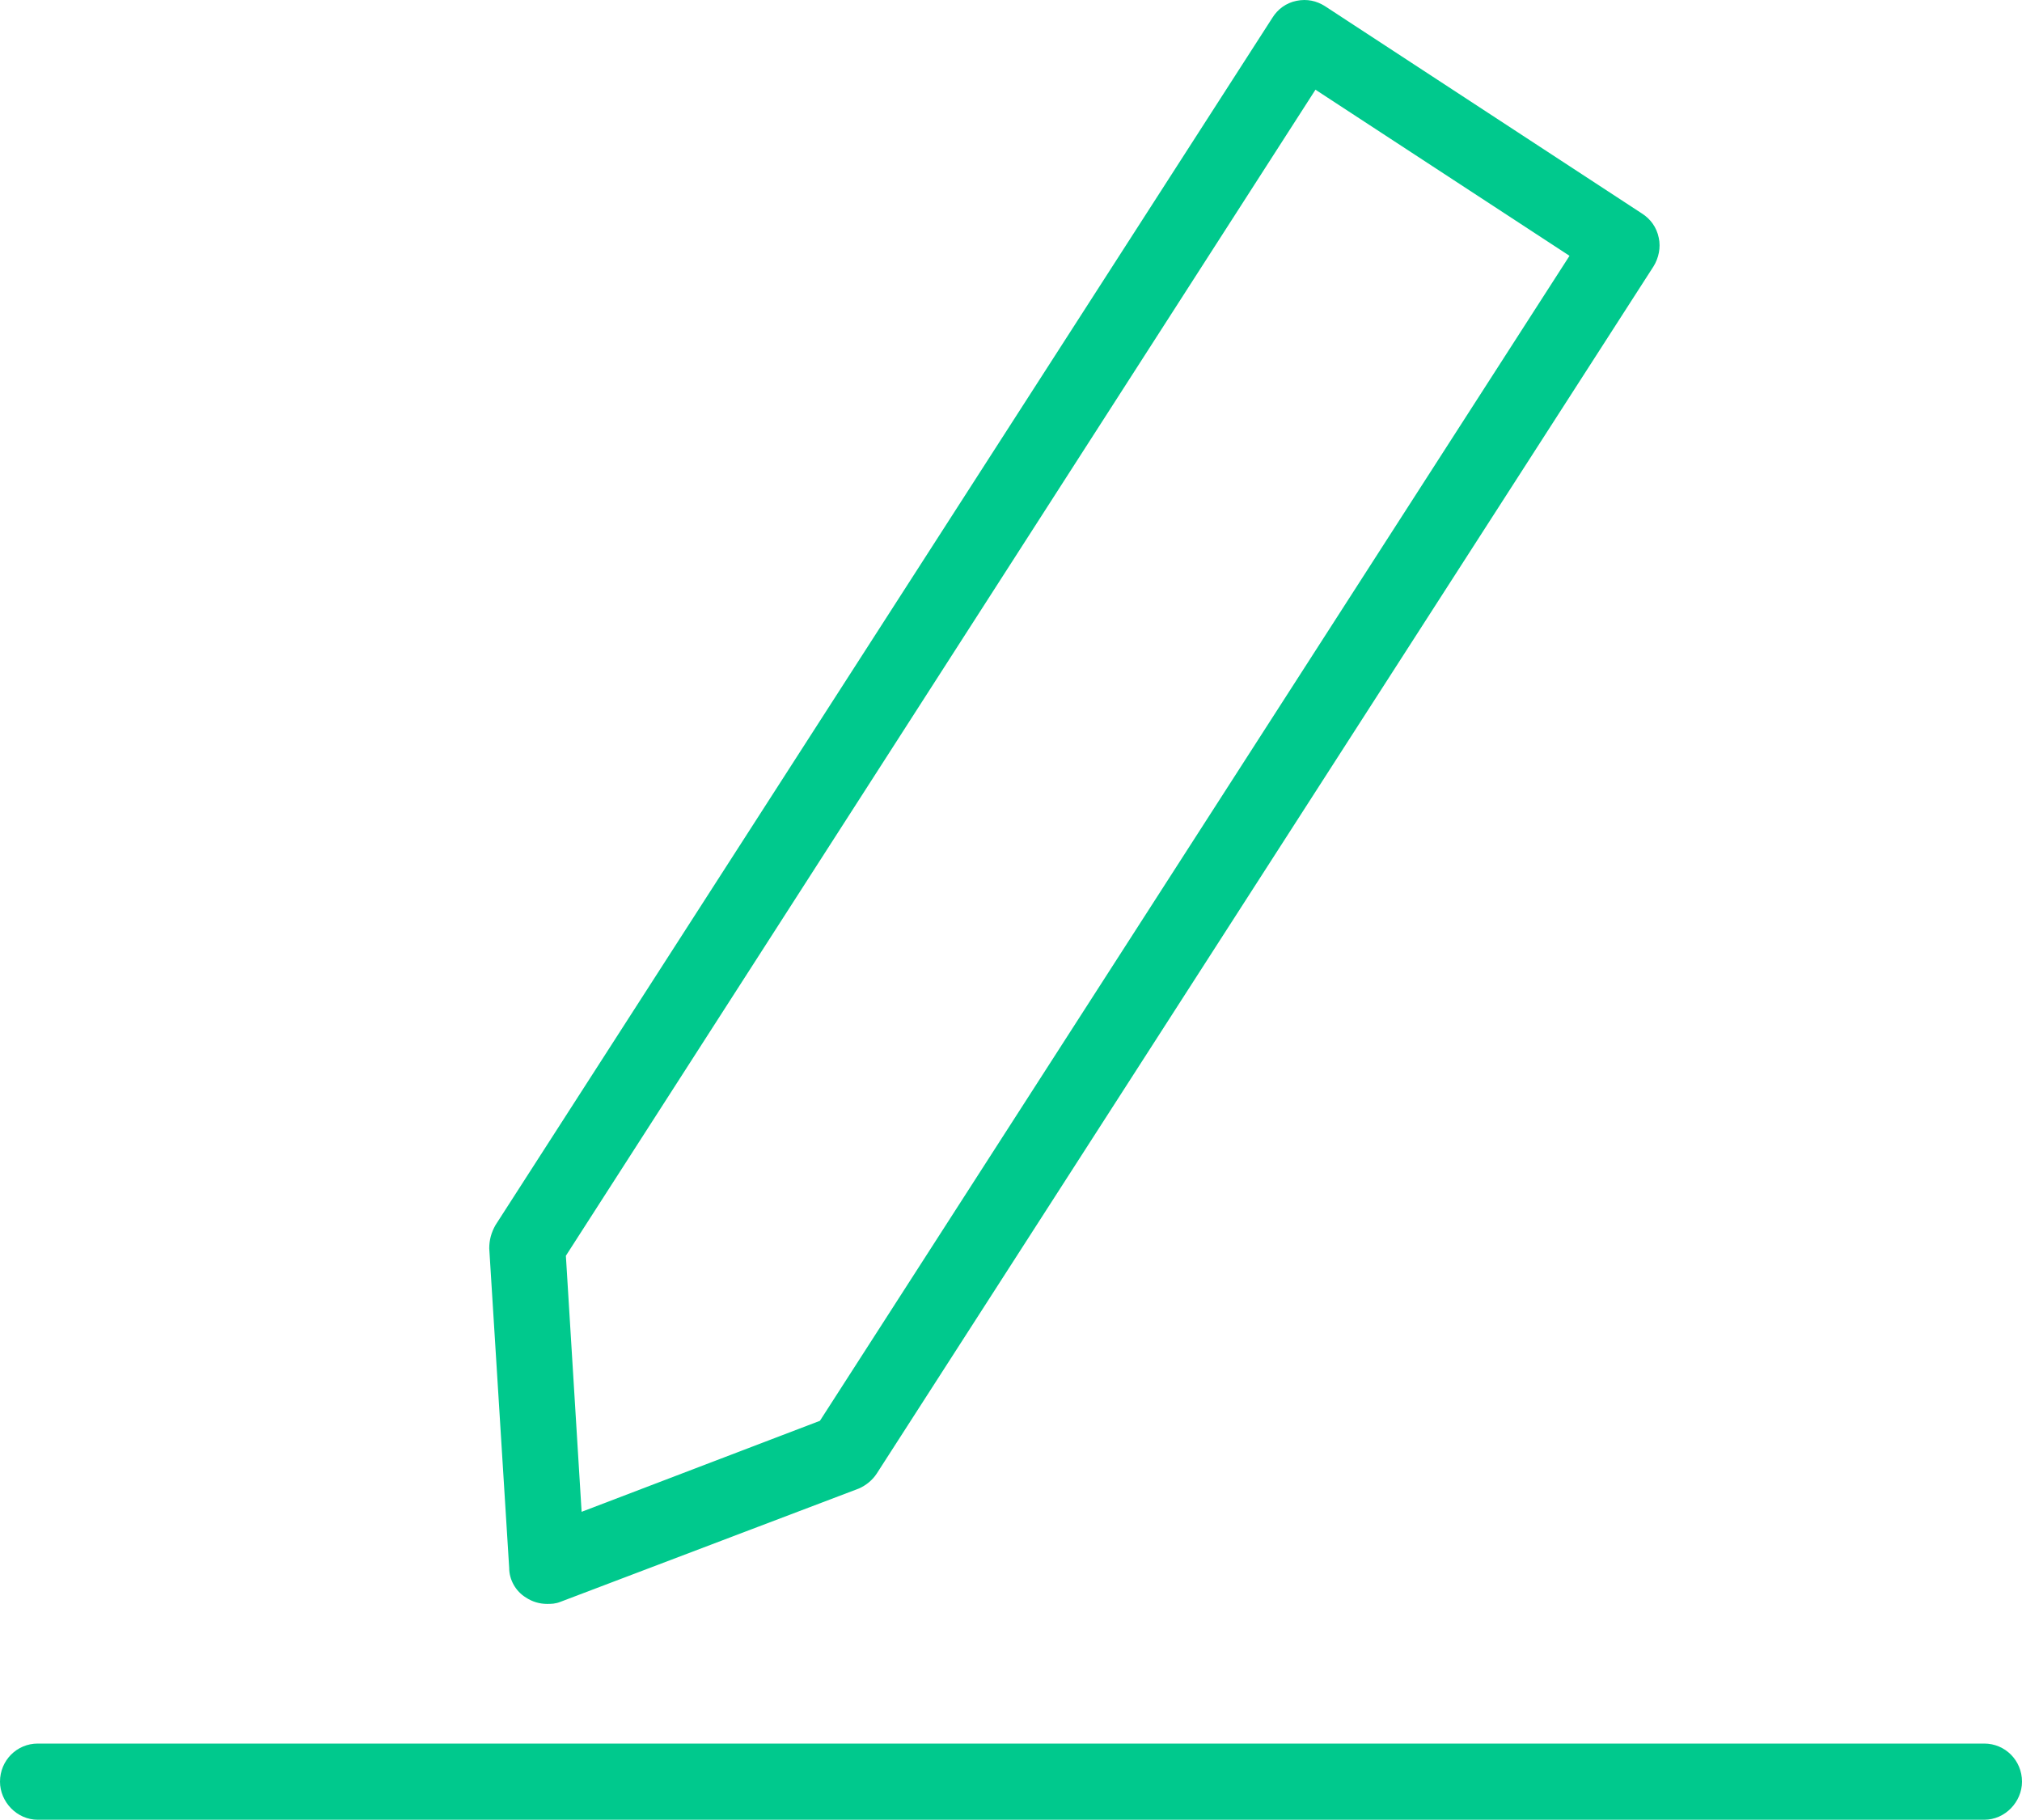
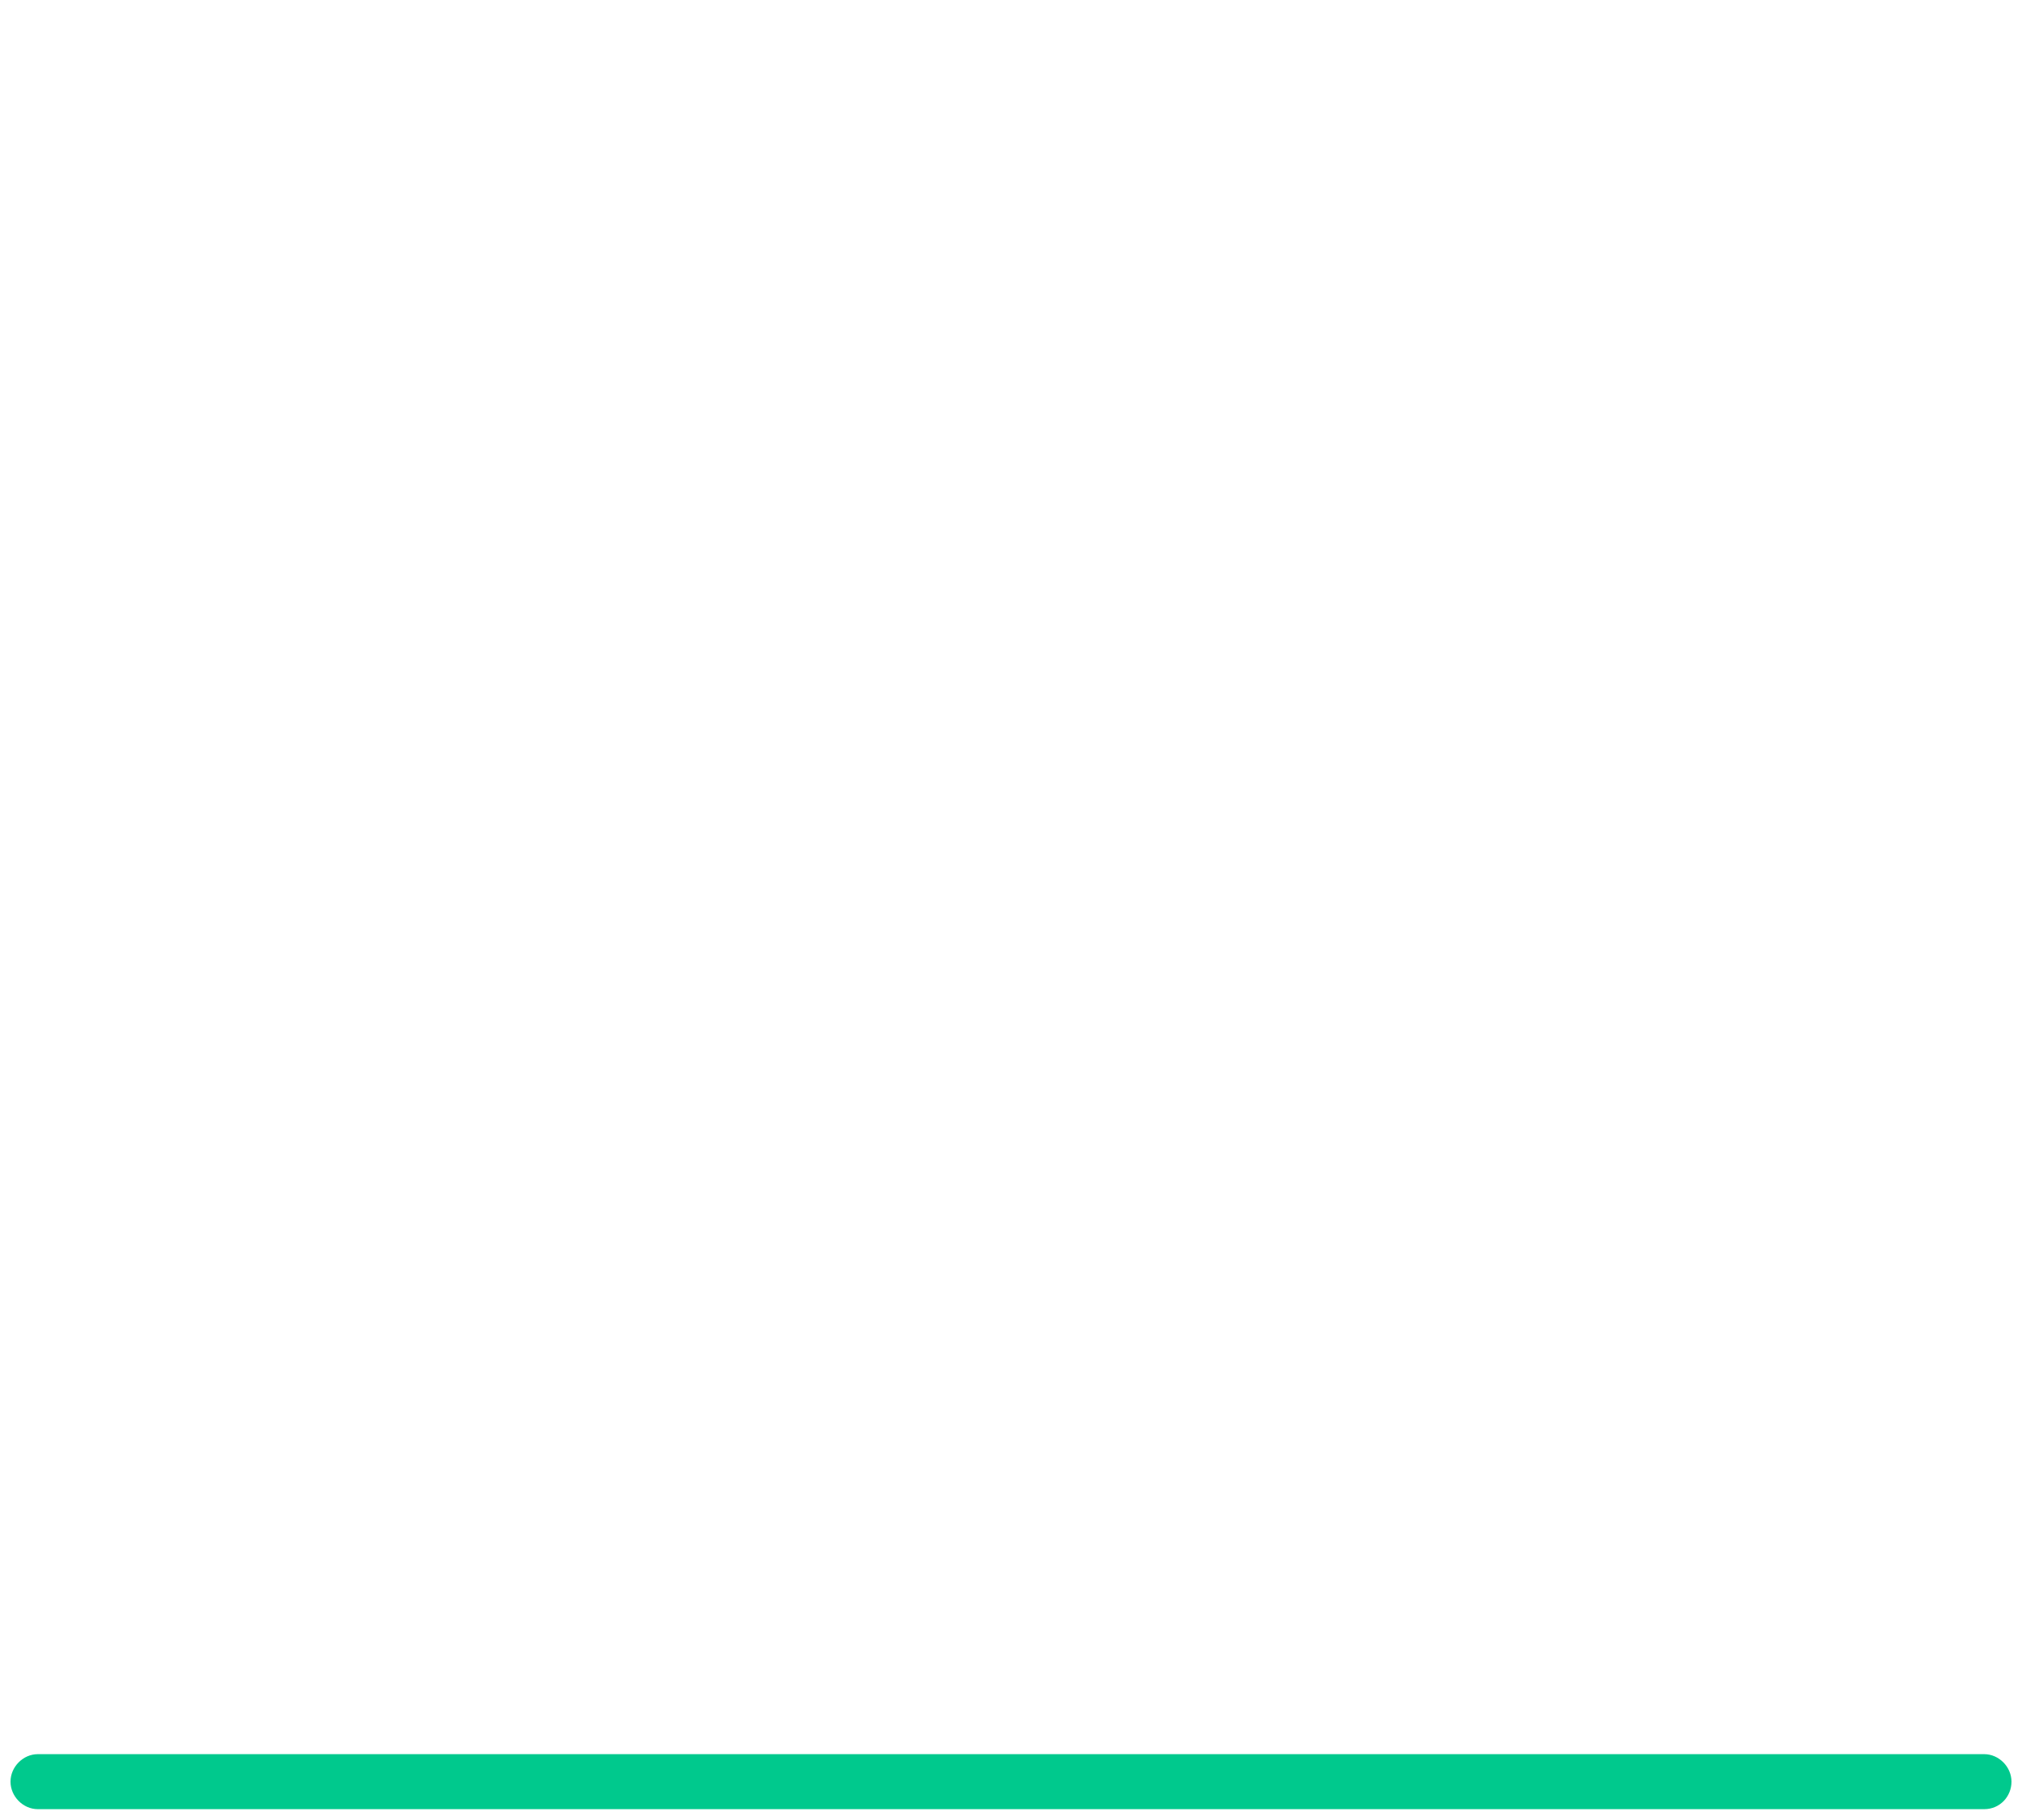
<svg xmlns="http://www.w3.org/2000/svg" width="50" height="45" viewBox="0 0 50 45" fill="none">
  <path d="M49.065 44.732H0.935C0.571 44.732 0.26 44.418 0.26 44.052C0.26 43.686 0.571 43.372 0.935 43.372H49.065C49.429 43.372 49.74 43.686 49.74 44.052C49.74 44.418 49.455 44.732 49.065 44.732Z" fill="#00C98D" />
-   <path d="M49.065 44.994H0.935C0.415 44.994 0 44.549 0 44.052C0 43.529 0.415 43.11 0.935 43.11H49.065C49.585 43.11 50 43.529 50 44.052C50 44.549 49.585 44.994 49.065 44.994ZM0.935 43.607C0.701 43.607 0.519 43.79 0.519 44.026C0.519 44.288 0.701 44.471 0.935 44.471H49.065C49.299 44.471 49.481 44.288 49.481 44.052C49.481 43.817 49.299 43.633 49.065 43.633H0.935V43.607Z" fill="#00C98D" />
-   <path d="M13.525 39.421C13.396 39.421 13.266 39.395 13.162 39.317C12.98 39.186 12.876 39.003 12.85 38.793L12.357 30.866C12.357 30.709 12.383 30.578 12.461 30.447L31.672 0.596C31.88 0.282 32.295 0.177 32.606 0.386L40.447 5.514C40.602 5.619 40.706 5.776 40.732 5.959C40.758 6.142 40.732 6.325 40.628 6.482L21.417 36.334C21.34 36.465 21.236 36.543 21.08 36.596L13.759 39.369C13.681 39.395 13.603 39.421 13.525 39.421ZM13.733 30.971L14.149 37.747L20.431 35.366L39.148 6.273L32.451 1.904L13.733 30.971Z" fill="#00C98D" />
-   <path d="M13.525 39.657C13.344 39.657 13.162 39.604 13.006 39.5C12.747 39.343 12.591 39.055 12.591 38.767L12.098 30.866C12.098 30.657 12.149 30.474 12.253 30.29L31.464 0.439C31.594 0.229 31.802 0.072 32.061 0.02C32.321 -0.032 32.554 0.02 32.762 0.151L40.602 5.279C40.81 5.41 40.966 5.619 41.018 5.881C41.07 6.116 41.018 6.378 40.888 6.587L21.677 36.439C21.573 36.596 21.417 36.726 21.236 36.805L13.863 39.604C13.733 39.657 13.629 39.657 13.525 39.657ZM32.243 0.517C32.217 0.517 32.191 0.517 32.165 0.517C32.061 0.543 31.957 0.596 31.905 0.7L12.695 30.552C12.643 30.631 12.617 30.709 12.617 30.814L13.11 38.741C13.11 38.872 13.188 39.003 13.292 39.081C13.396 39.16 13.551 39.16 13.681 39.133L21.054 36.334C21.132 36.308 21.21 36.255 21.262 36.177L40.472 6.325C40.524 6.221 40.55 6.116 40.524 6.011C40.498 5.907 40.447 5.802 40.343 5.75L32.503 0.622C32.399 0.543 32.321 0.517 32.243 0.517ZM14.149 38.008C14.097 38.008 14.045 37.982 14.019 37.956C13.941 37.904 13.915 37.825 13.915 37.747L13.499 30.971C13.499 30.918 13.499 30.866 13.551 30.814L32.269 1.721C32.347 1.59 32.503 1.564 32.632 1.642L39.33 6.011C39.382 6.037 39.434 6.116 39.434 6.168C39.46 6.247 39.434 6.299 39.408 6.351L20.639 35.497C20.613 35.549 20.561 35.575 20.509 35.601L14.226 37.982C14.2 38.008 14.174 38.008 14.149 38.008ZM13.993 31.049L14.382 37.38L20.275 35.13L38.811 6.325L32.529 2.218L13.993 31.049ZM20.898 36.177C20.768 36.177 20.639 36.072 20.639 35.915C20.639 35.785 20.742 35.654 20.898 35.654C21.028 35.654 21.158 35.758 21.158 35.915C21.132 36.072 21.028 36.177 20.898 36.177Z" fill="#00C98D" />
</svg>